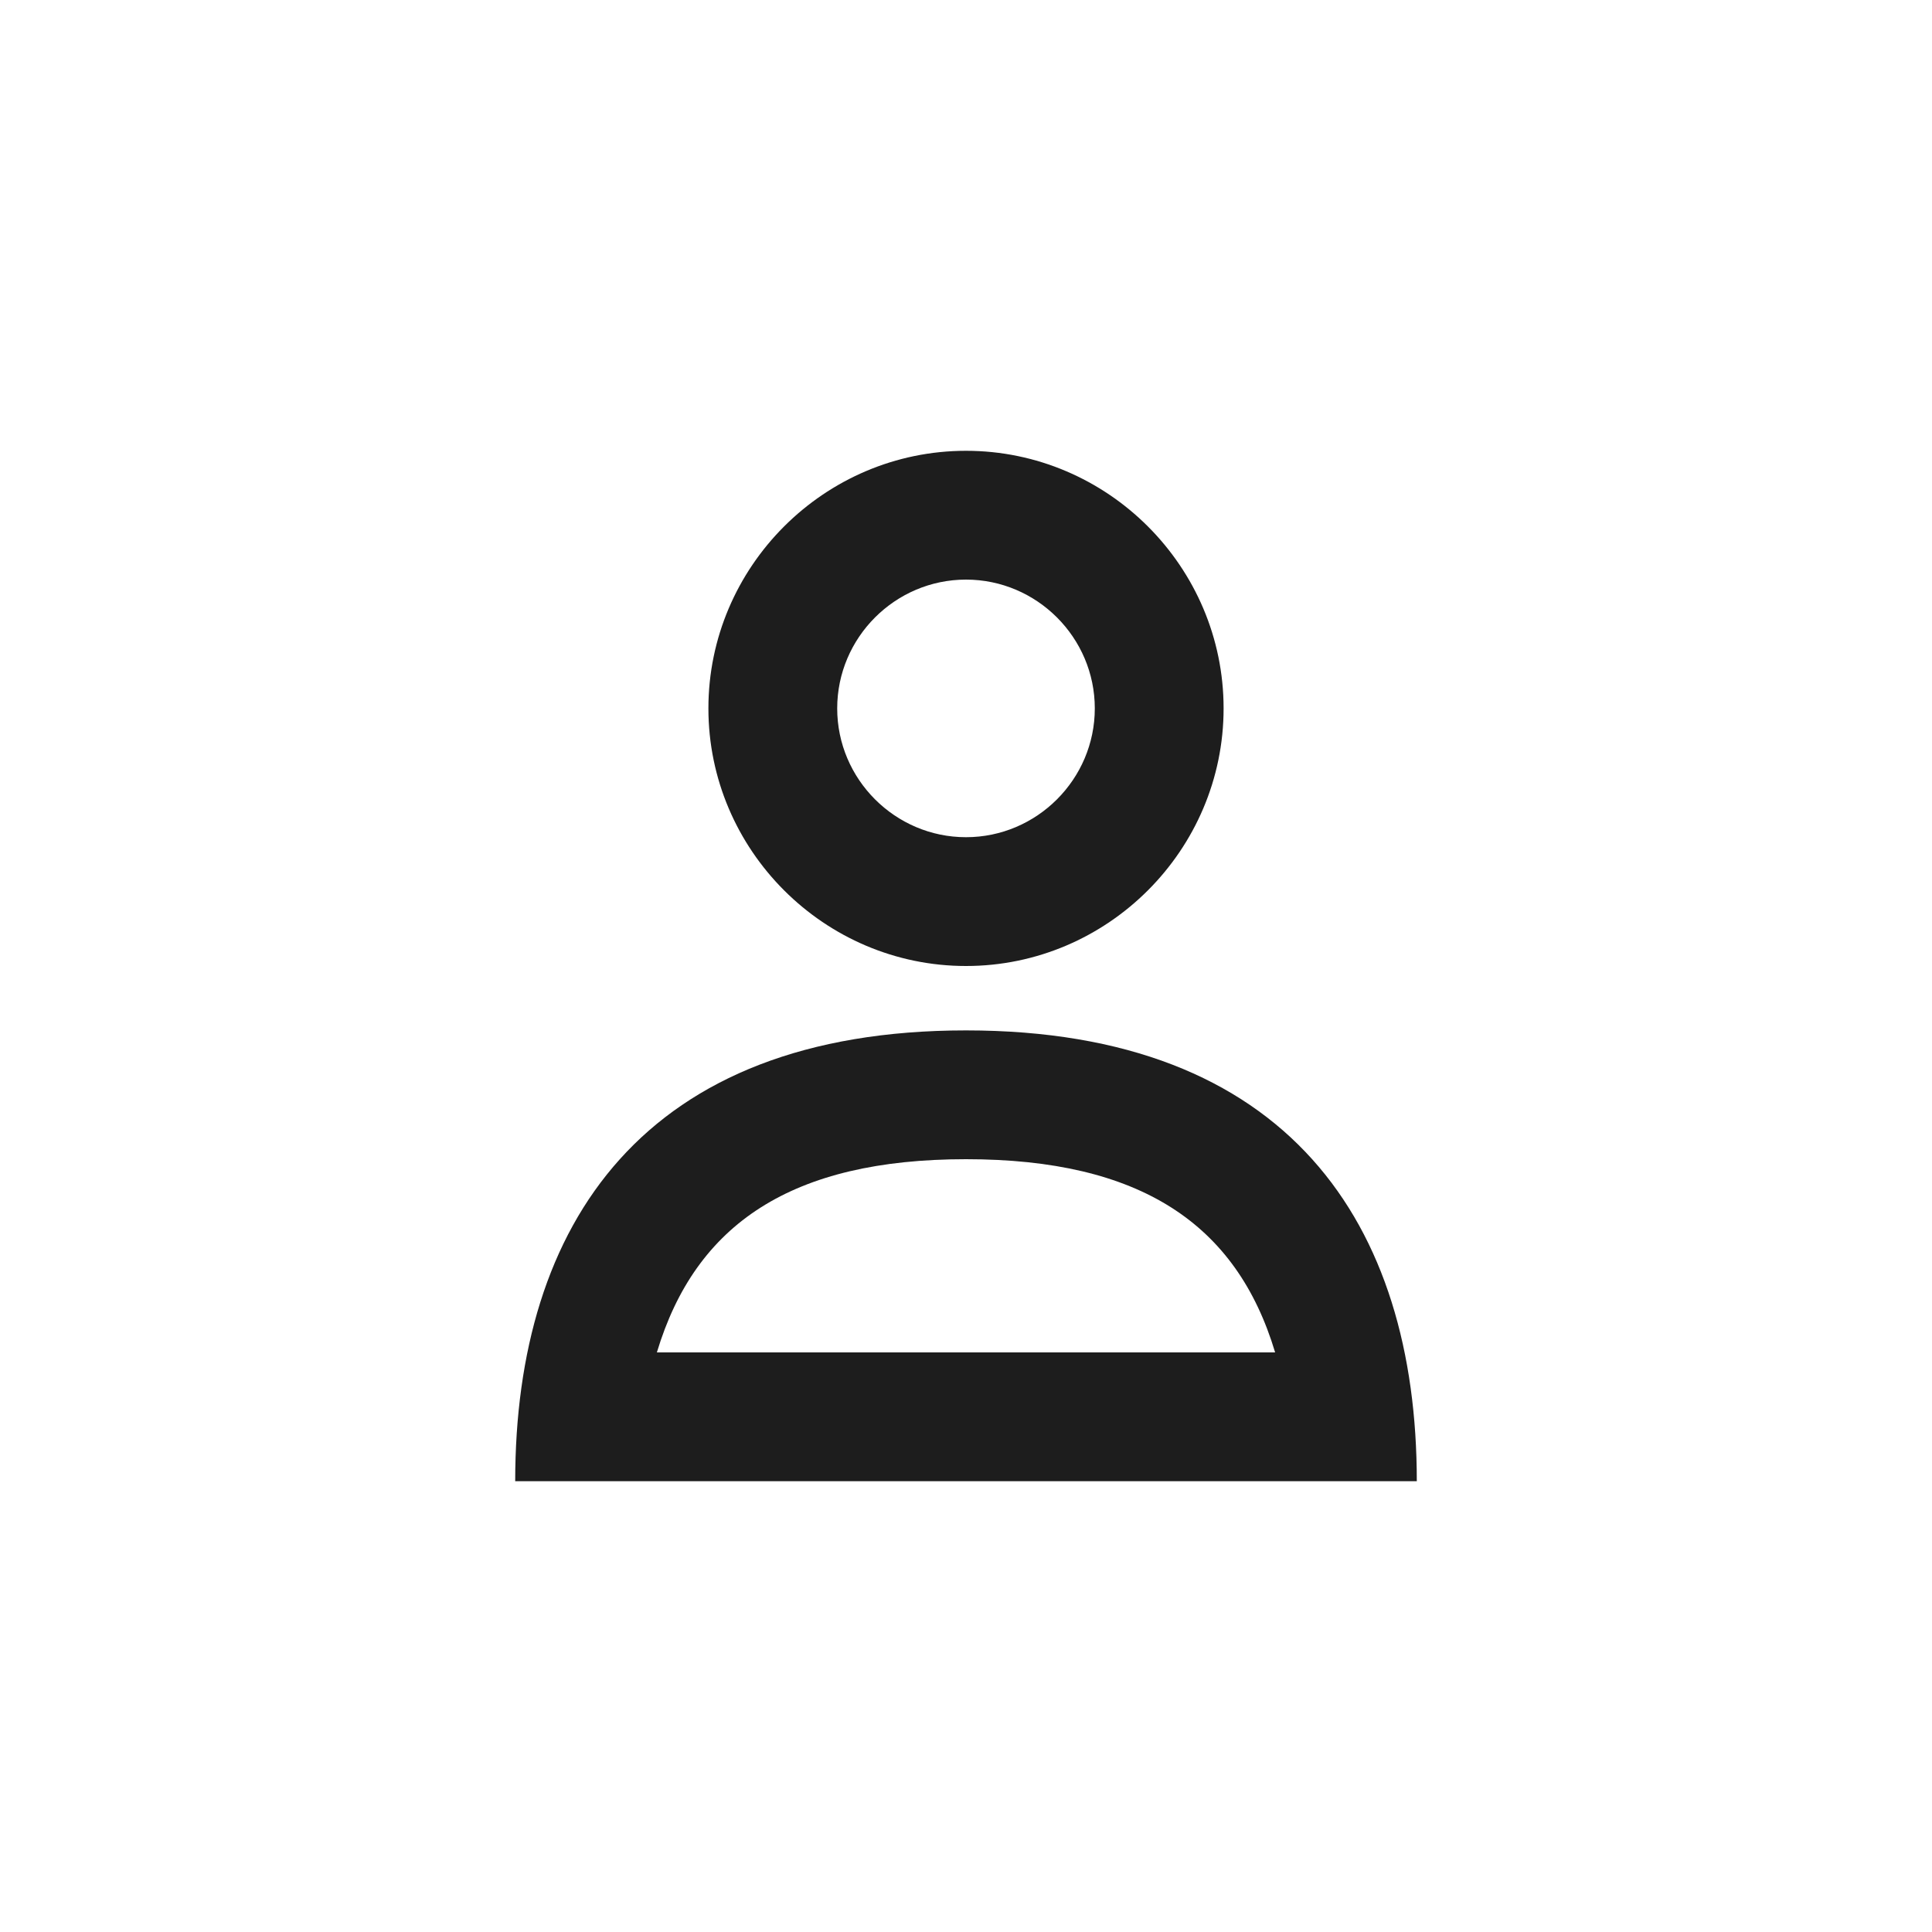
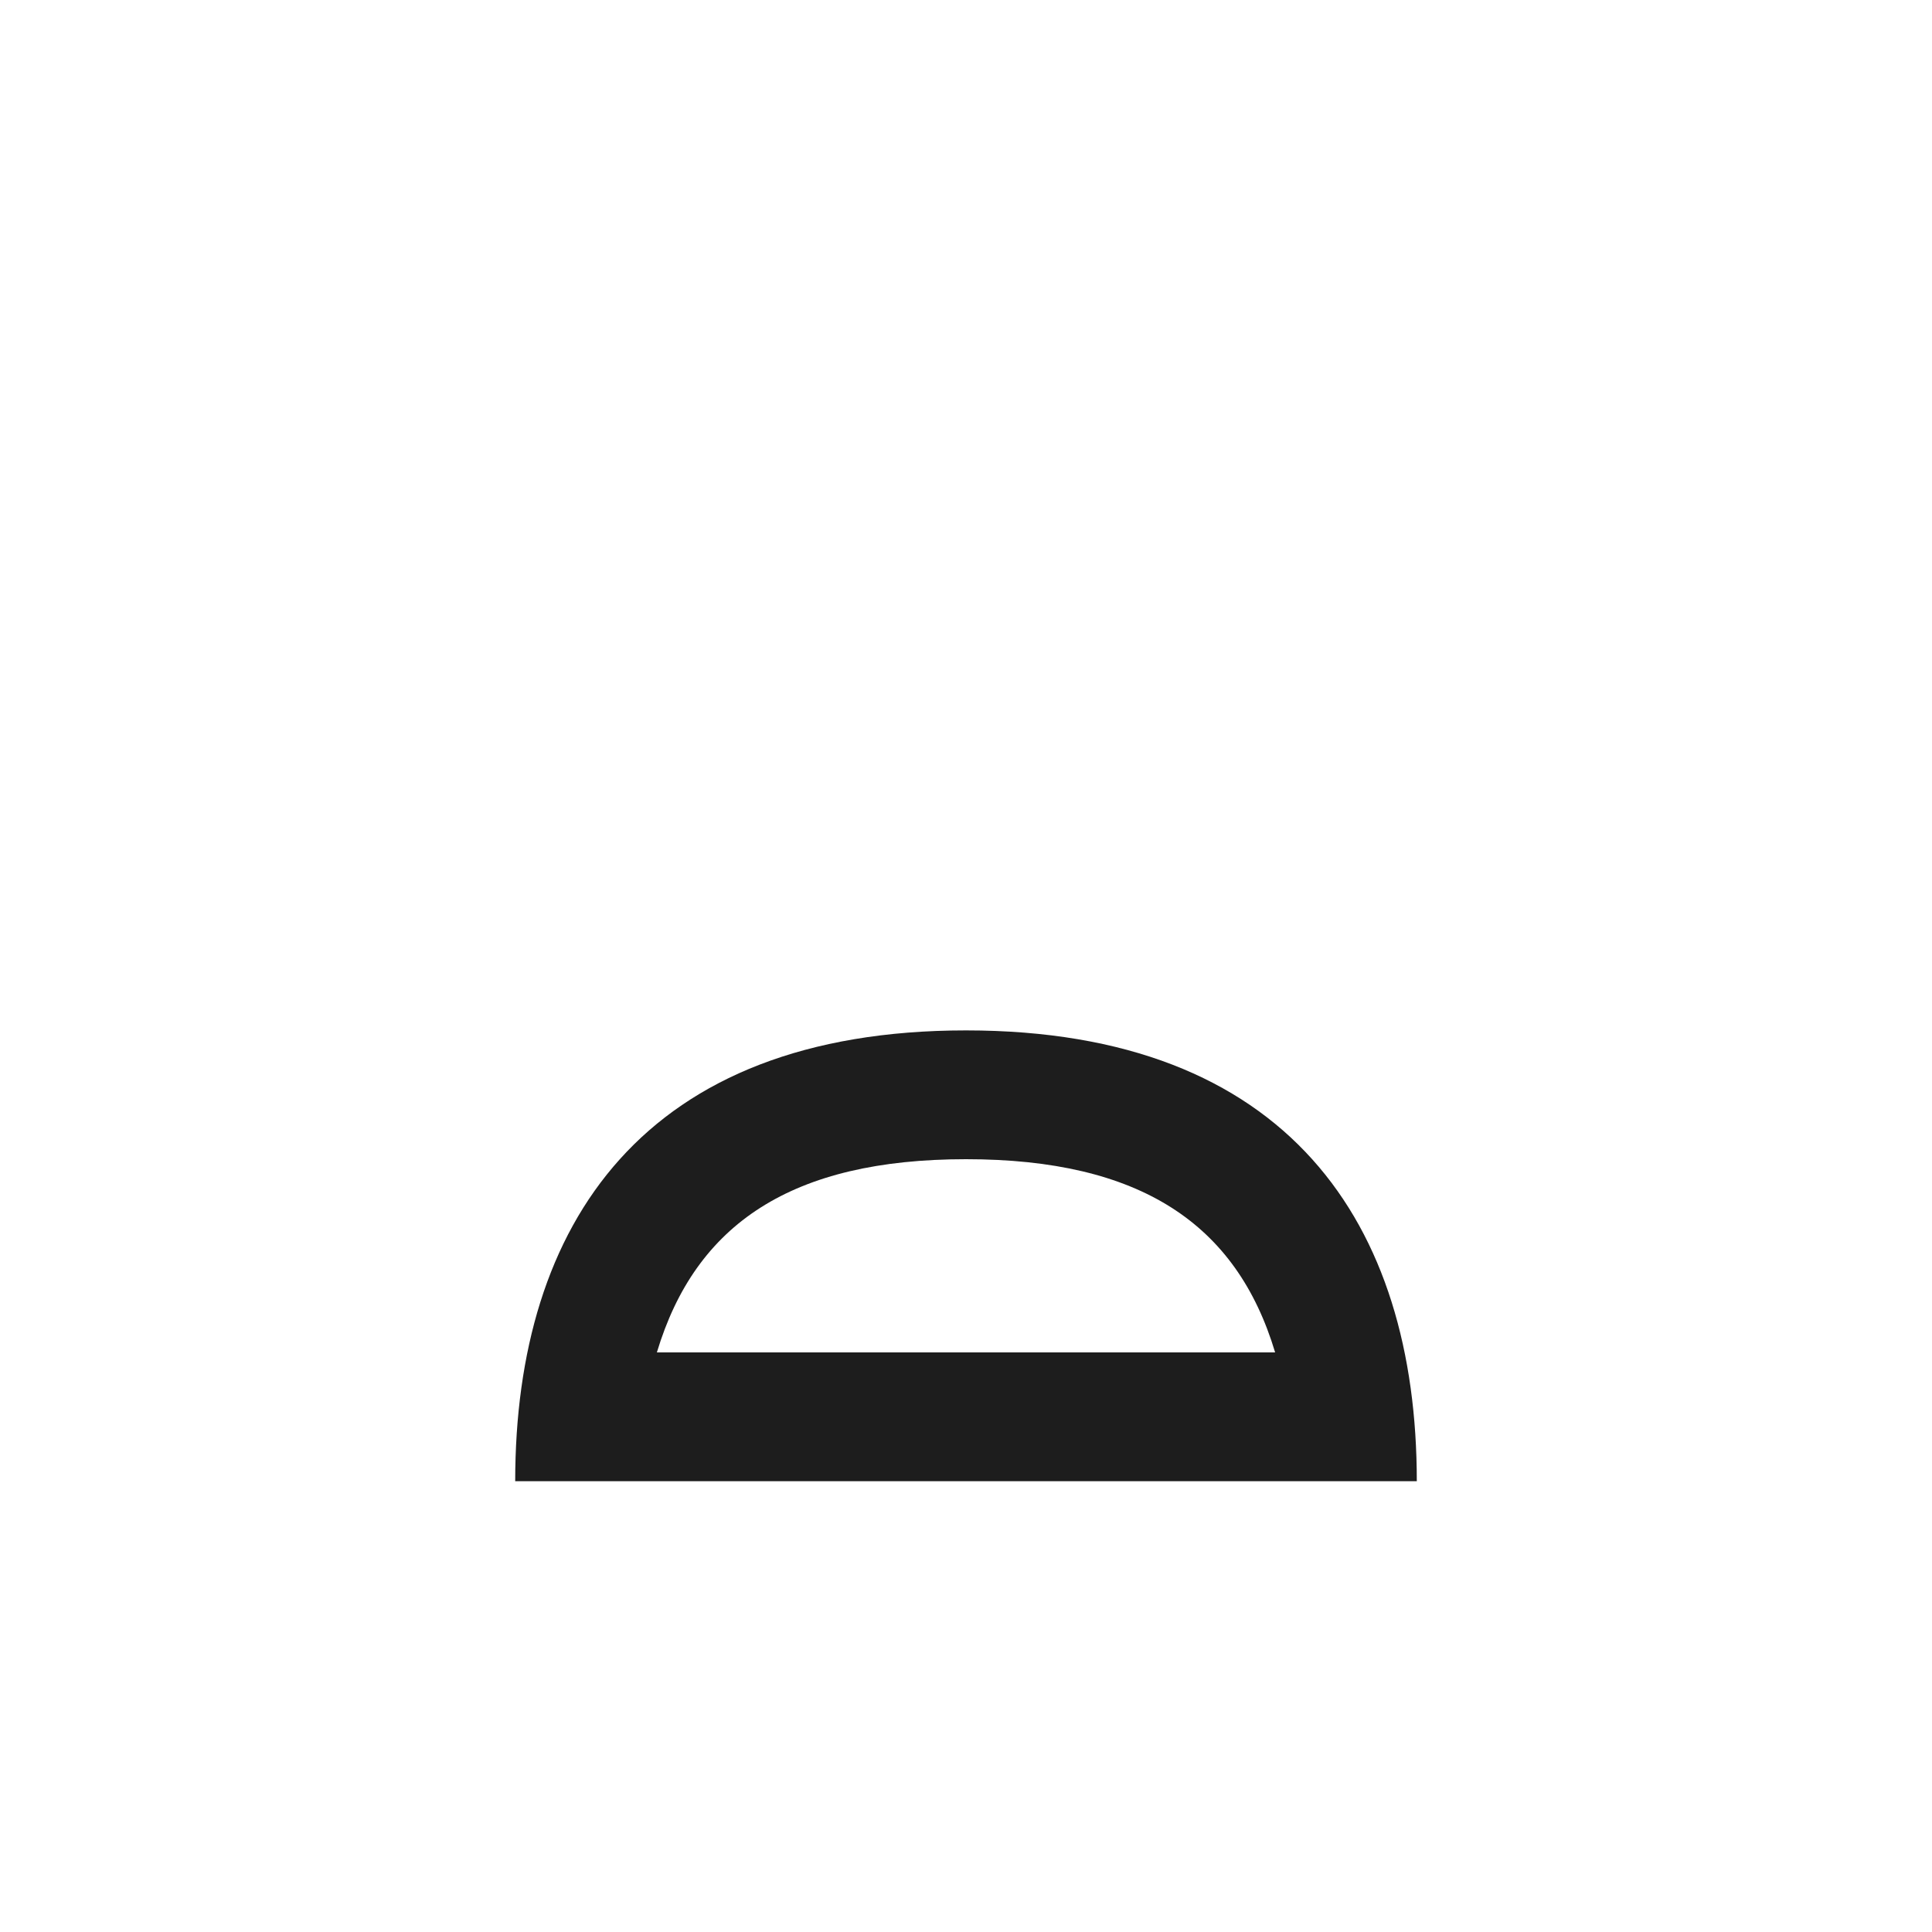
<svg xmlns="http://www.w3.org/2000/svg" width="24" height="24" viewBox="0 0 24 24" fill="none">
-   <path fill-rule="evenodd" clip-rule="evenodd" d="M8.8 8.8C8.8 7.04 10.24 5.6 12 5.6C13.76 5.6 15.2 7.04 15.2 8.8C15.2 10.56 13.76 12 12 12C10.24 12 8.8 10.56 8.8 8.8ZM13.6 8.8C13.6 7.92 12.88 7.2 12 7.2C11.12 7.2 10.4 7.92 10.4 8.8C10.4 9.68 11.12 10.4 12 10.4C12.88 10.4 13.6 9.68 13.6 8.8Z" fill="#1D1D1D" />
  <path fill-rule="evenodd" clip-rule="evenodd" d="M6.4 18.4C6.4 15.2 8 12.8 12 12.8C16 12.8 17.6 15.2 17.6 18.4H6.4ZM15.84 16.8C15.36 15.2 14.16 14.4 12 14.4C9.84 14.4 8.64 15.2 8.16 16.8H15.84Z" fill="#1D1D1D" />
</svg>